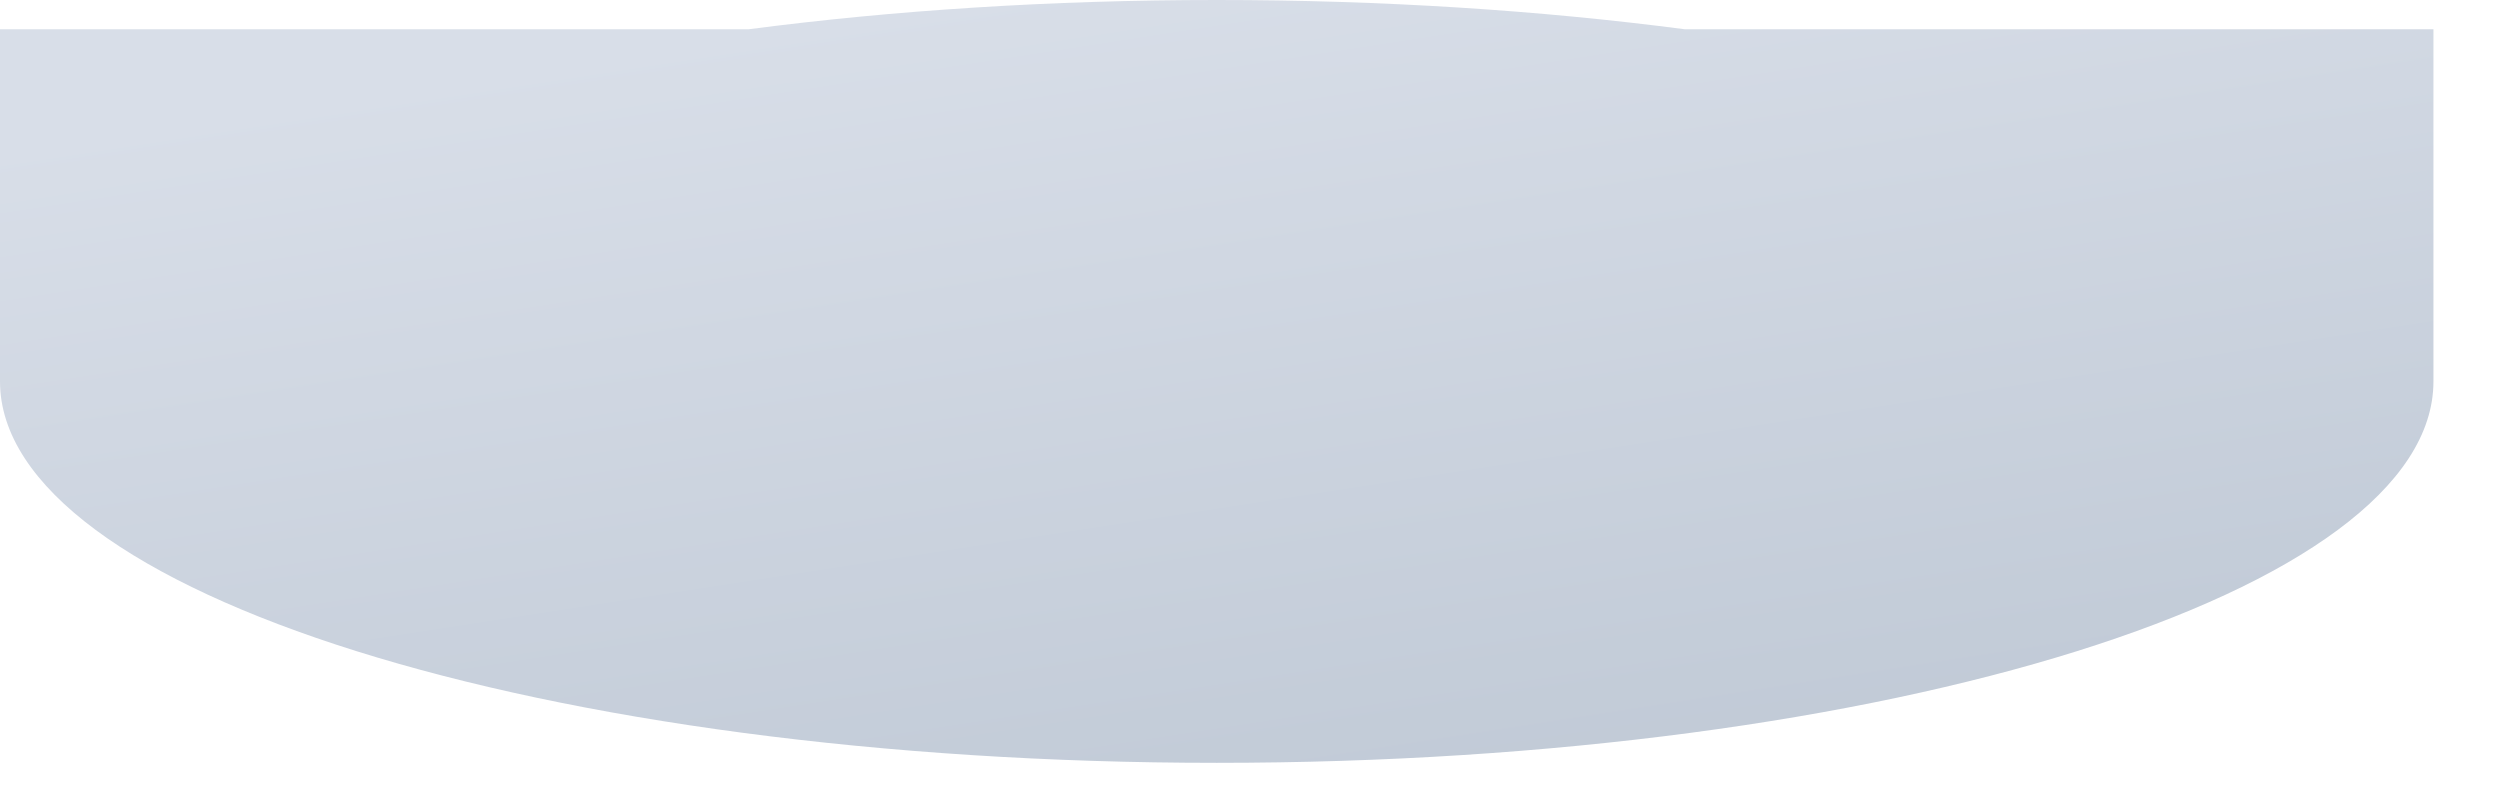
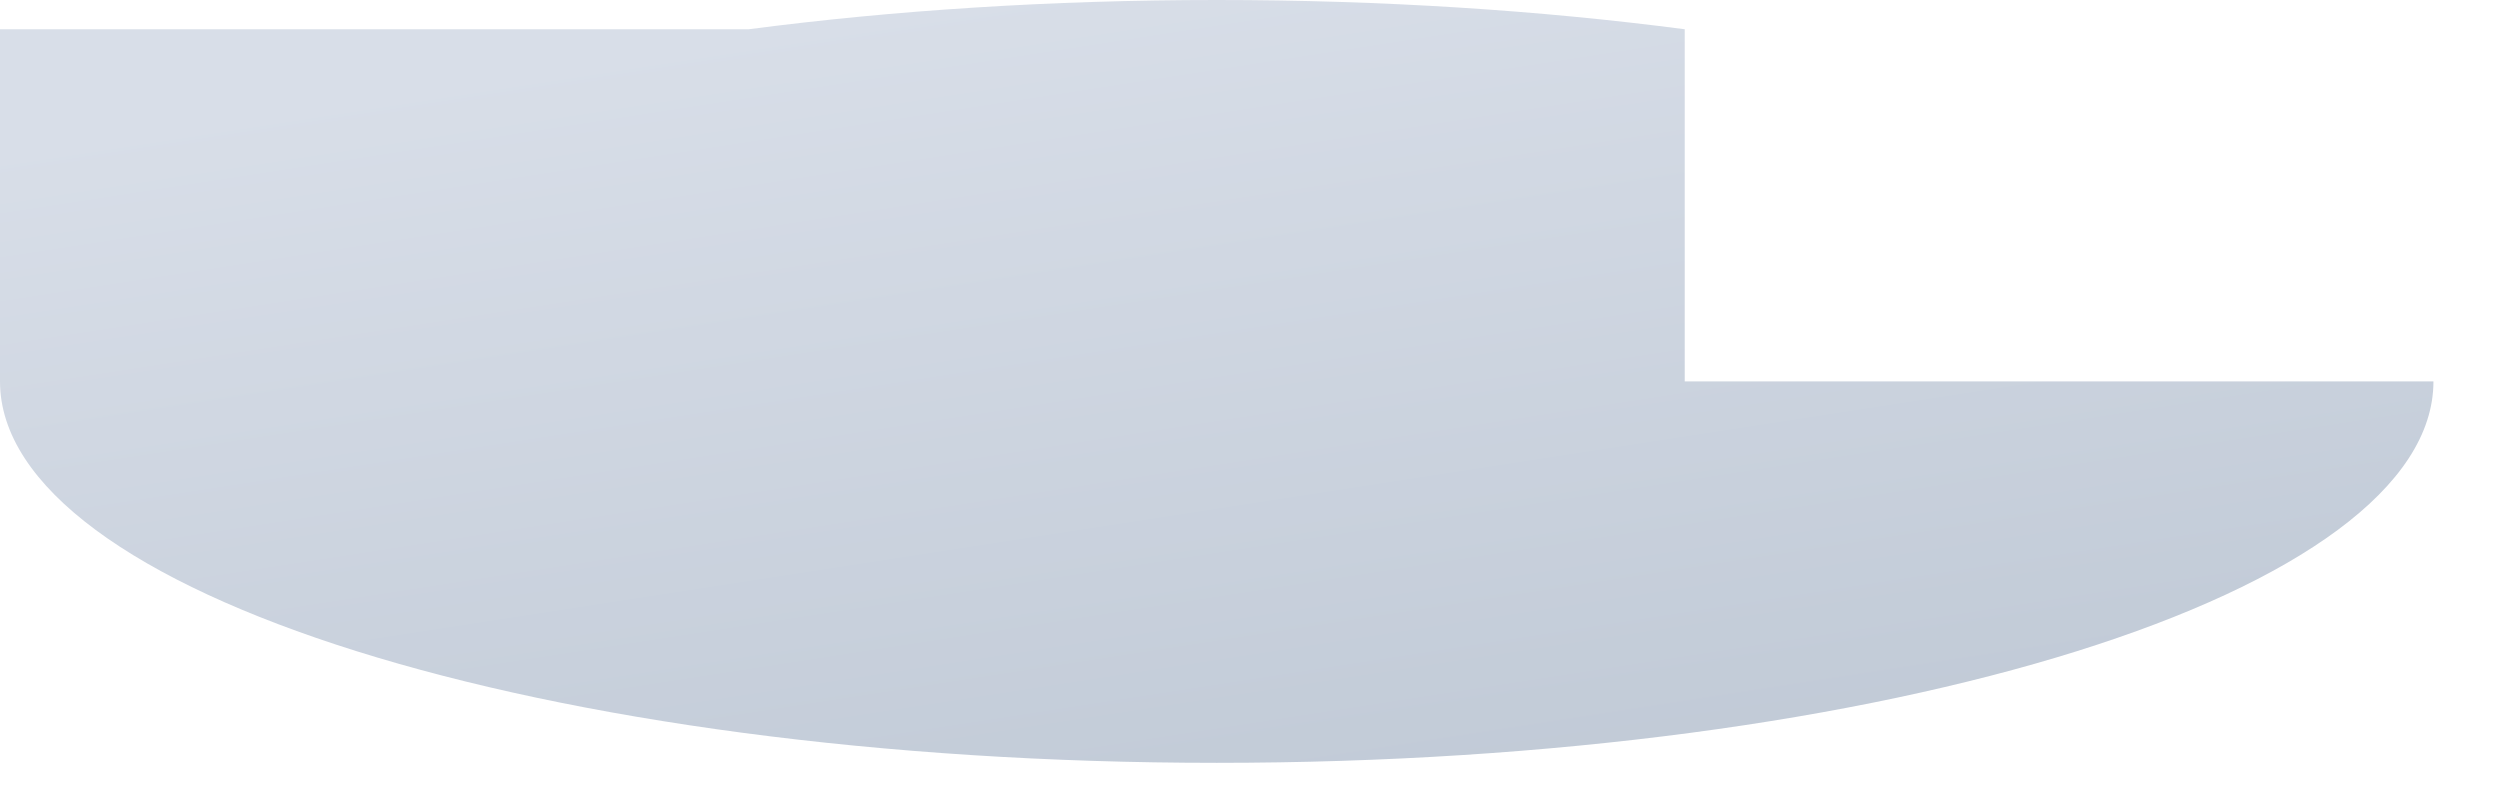
<svg xmlns="http://www.w3.org/2000/svg" fill="none" height="100%" overflow="visible" preserveAspectRatio="none" style="display: block;" viewBox="0 0 37 12" width="100%">
-   <path d="M24.934 0.433C22.802 0.154 20.462 0 18.008 0C15.553 0 13.214 0.154 11.081 0.433H0V5.645C0 8.763 8.062 11.29 18.008 11.29C27.953 11.29 36.015 8.763 36.015 5.645V0.433H24.934Z" fill="url(#paint0_linear_0_1718)" id="Vector" />
+   <path d="M24.934 0.433C22.802 0.154 20.462 0 18.008 0C15.553 0 13.214 0.154 11.081 0.433H0V5.645C0 8.763 8.062 11.29 18.008 11.29C27.953 11.29 36.015 8.763 36.015 5.645H24.934Z" fill="url(#paint0_linear_0_1718)" id="Vector" />
  <defs>
    <linearGradient gradientUnits="userSpaceOnUse" id="paint0_linear_0_1718" x1="17.451" x2="22.94" y1="-0.509" y2="35.051">
      <stop stop-color="#D8DEE8" />
      <stop offset="1" stop-color="#97A6B7" />
    </linearGradient>
  </defs>
</svg>